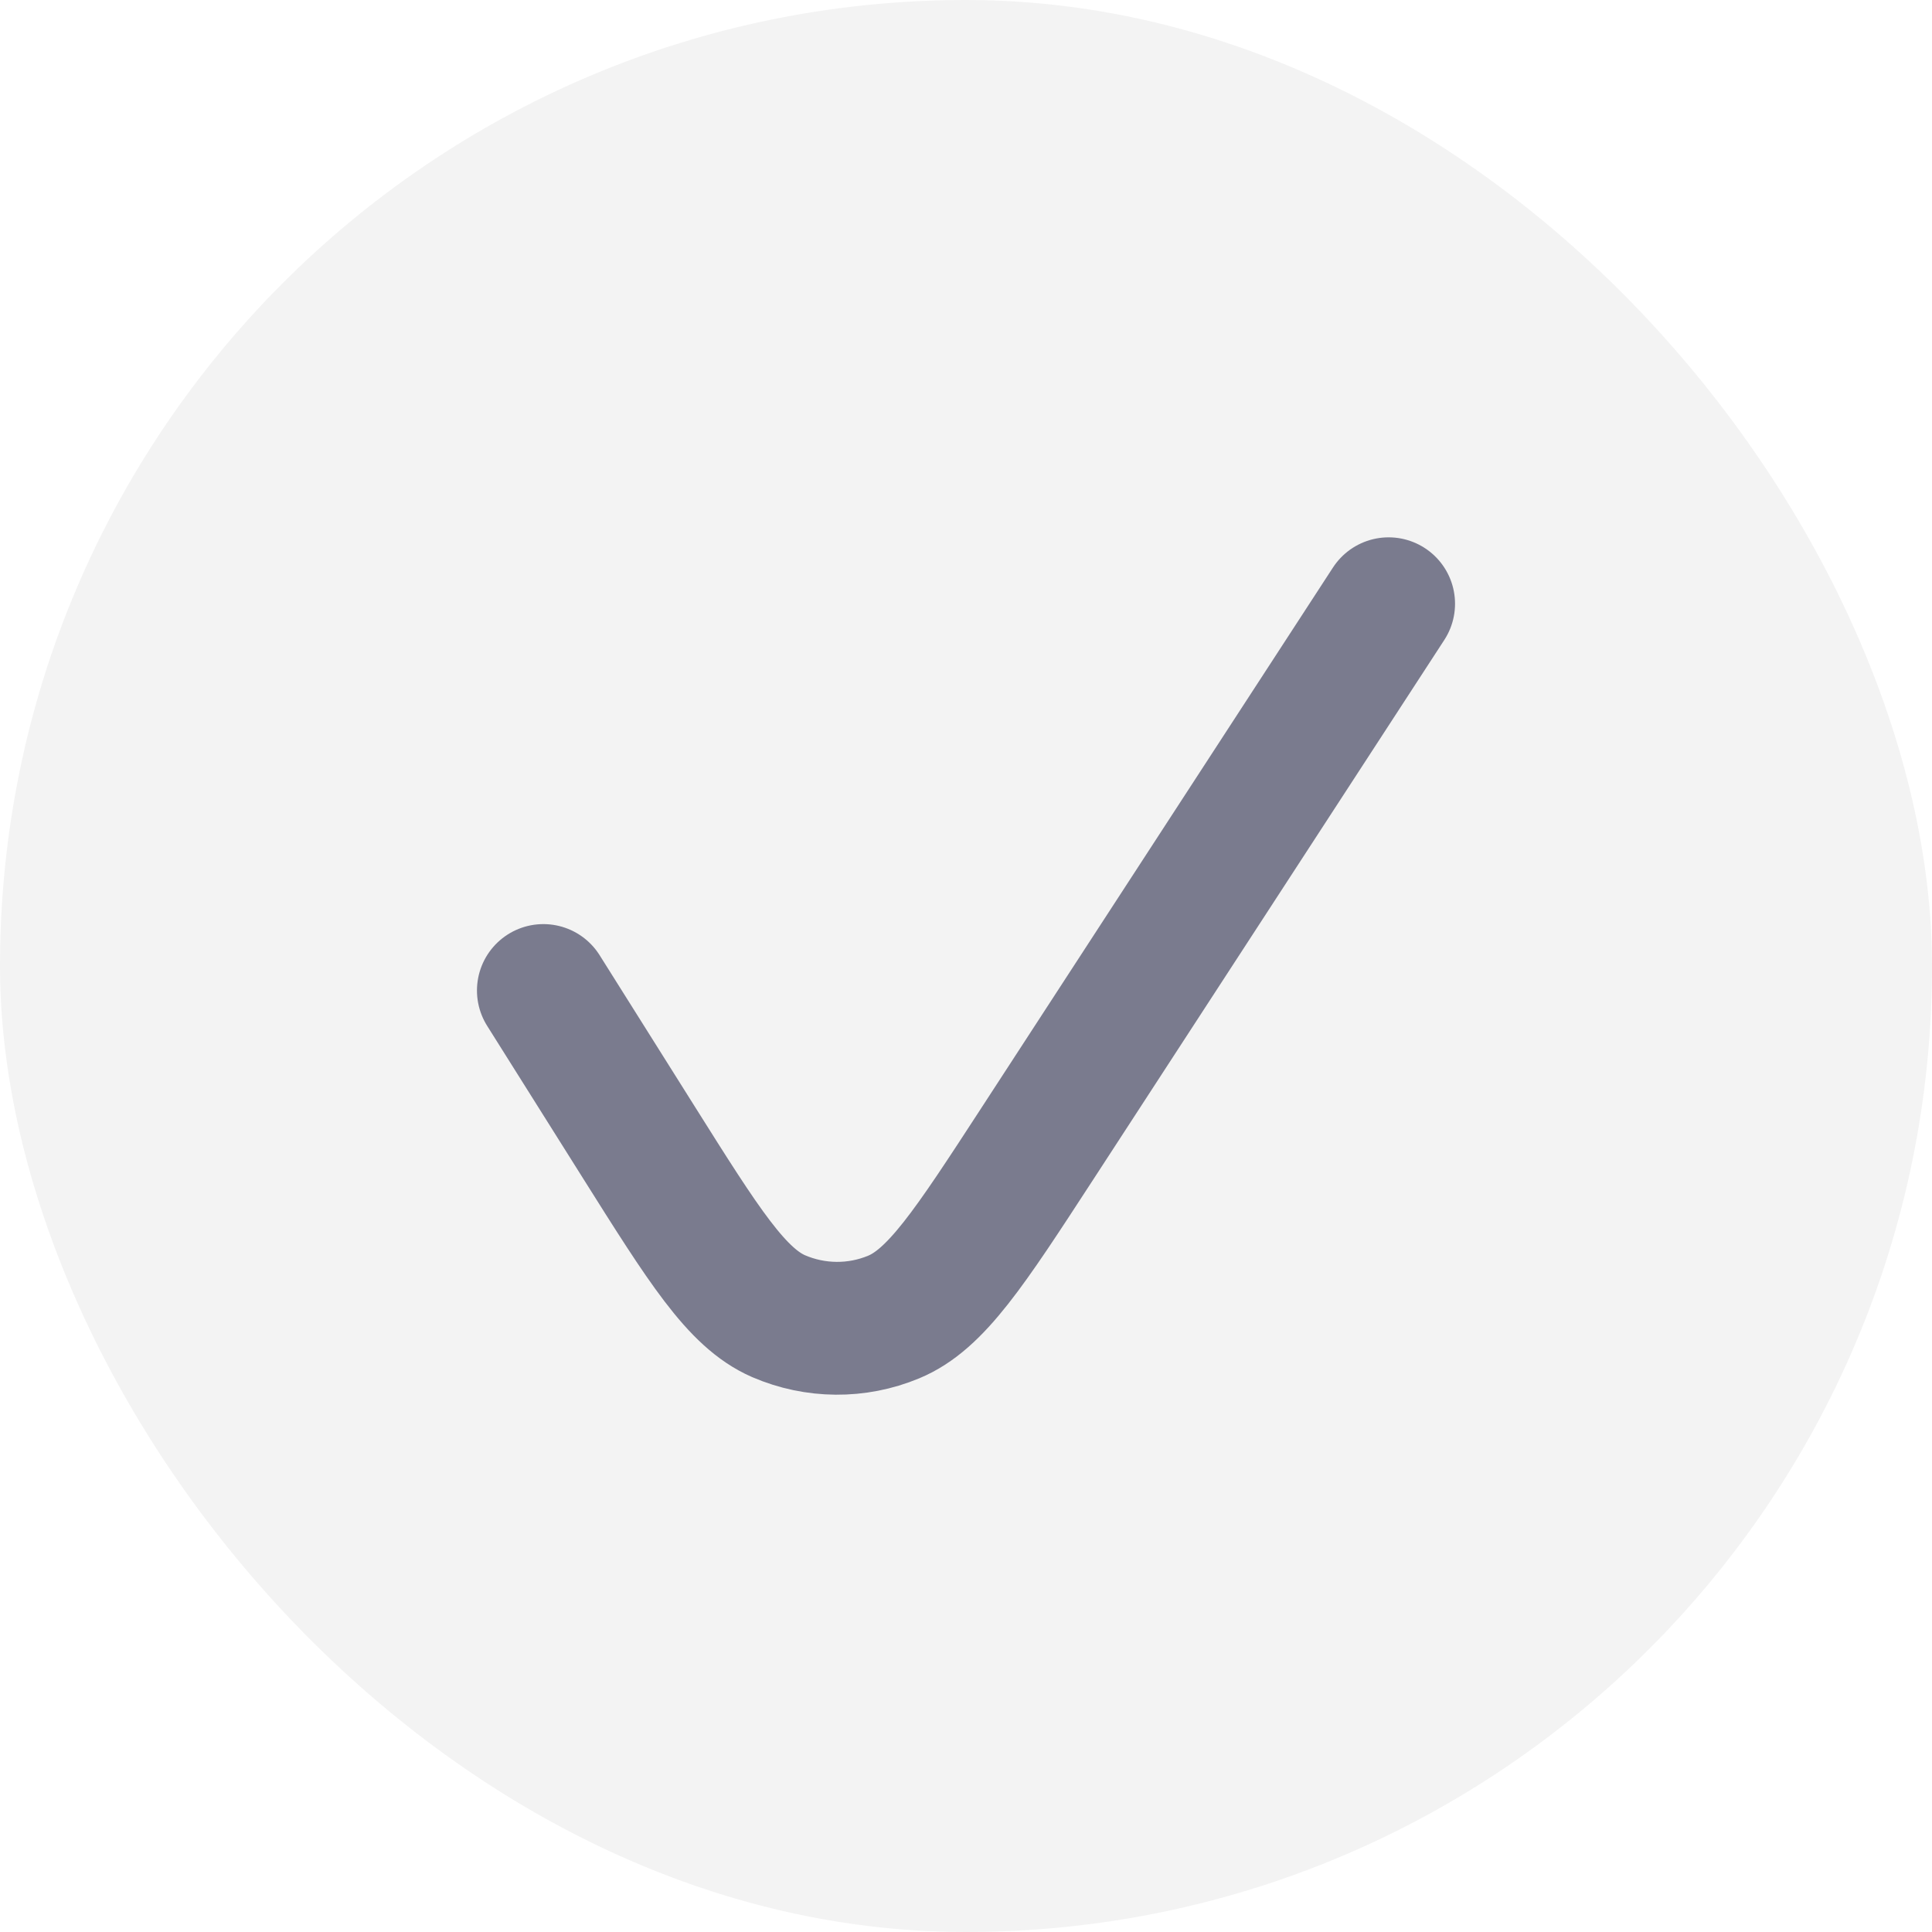
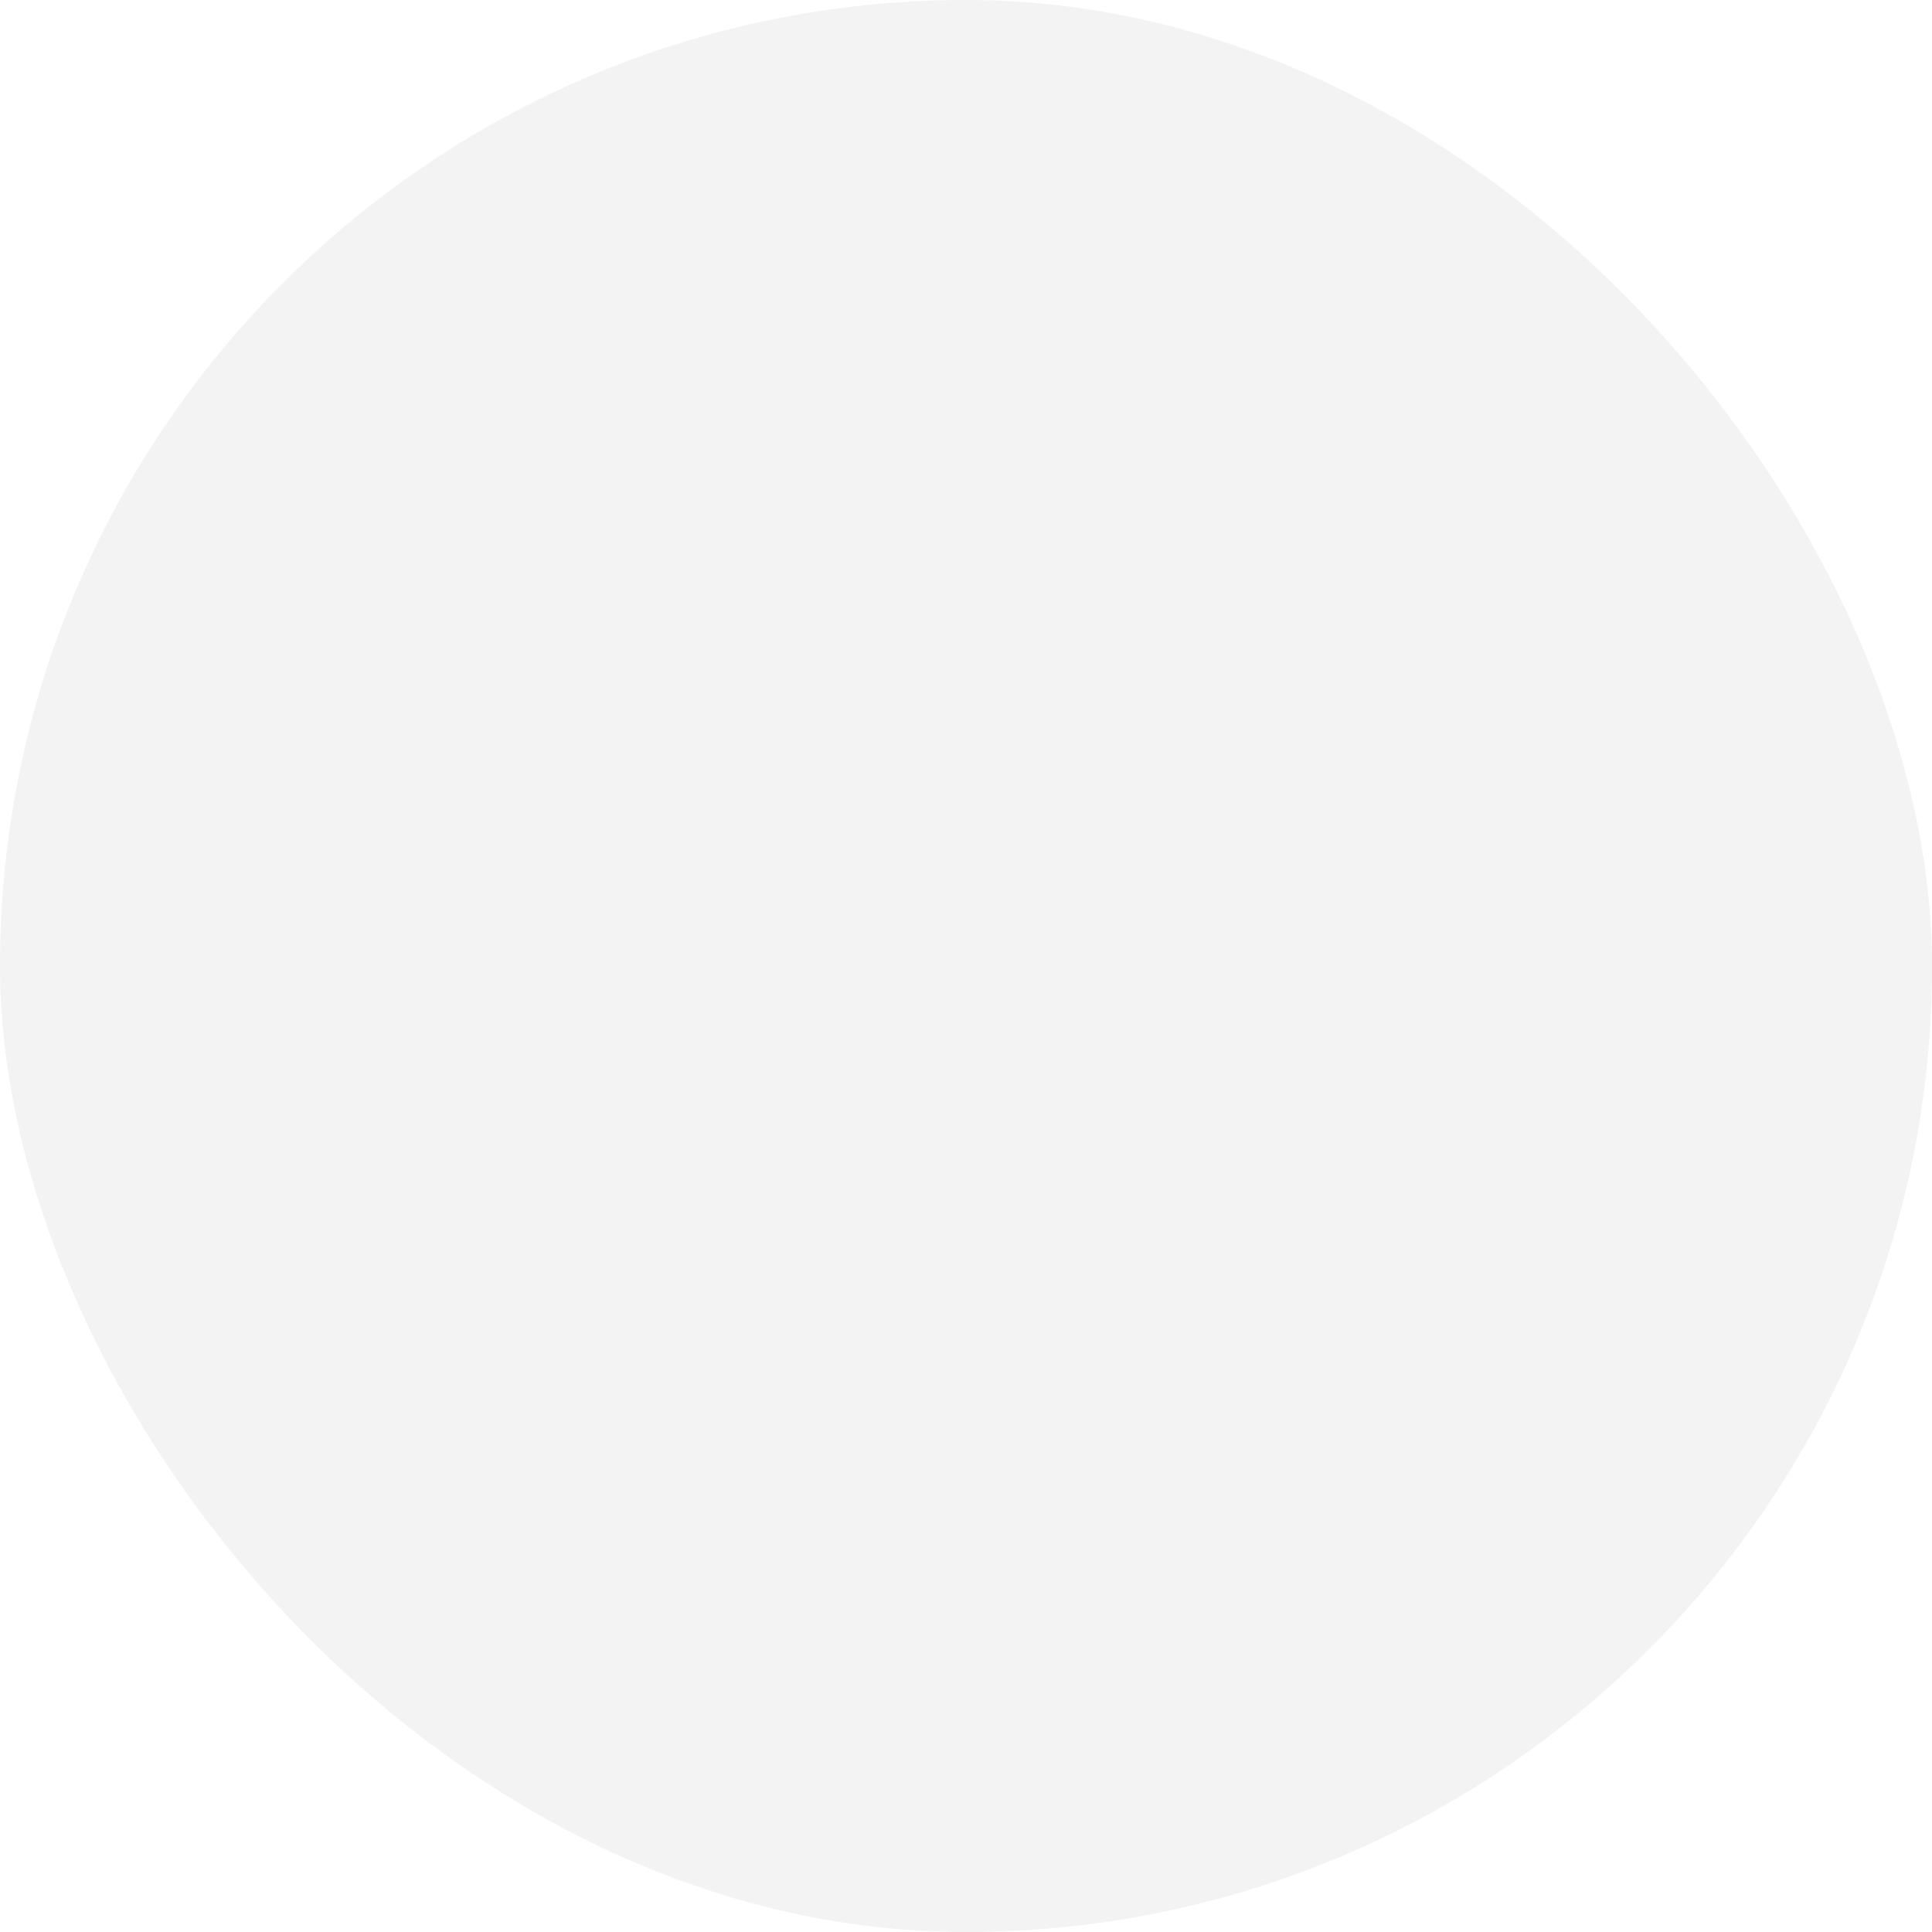
<svg xmlns="http://www.w3.org/2000/svg" width="16" height="16" viewBox="0 0 16 16" fill="none">
  <rect width="16" height="16" rx="8" fill="#3C3F40" fill-opacity="0.06" />
-   <path d="M4.5 8.203L5.288 9.456C5.83 10.318 6.101 10.749 6.448 10.9C6.752 11.031 7.096 11.034 7.401 10.907C7.751 10.762 8.029 10.335 8.584 9.482L11.5 5" stroke="#7A7B8E" stroke-width="1.1" stroke-linecap="round" stroke-linejoin="round" />
</svg>